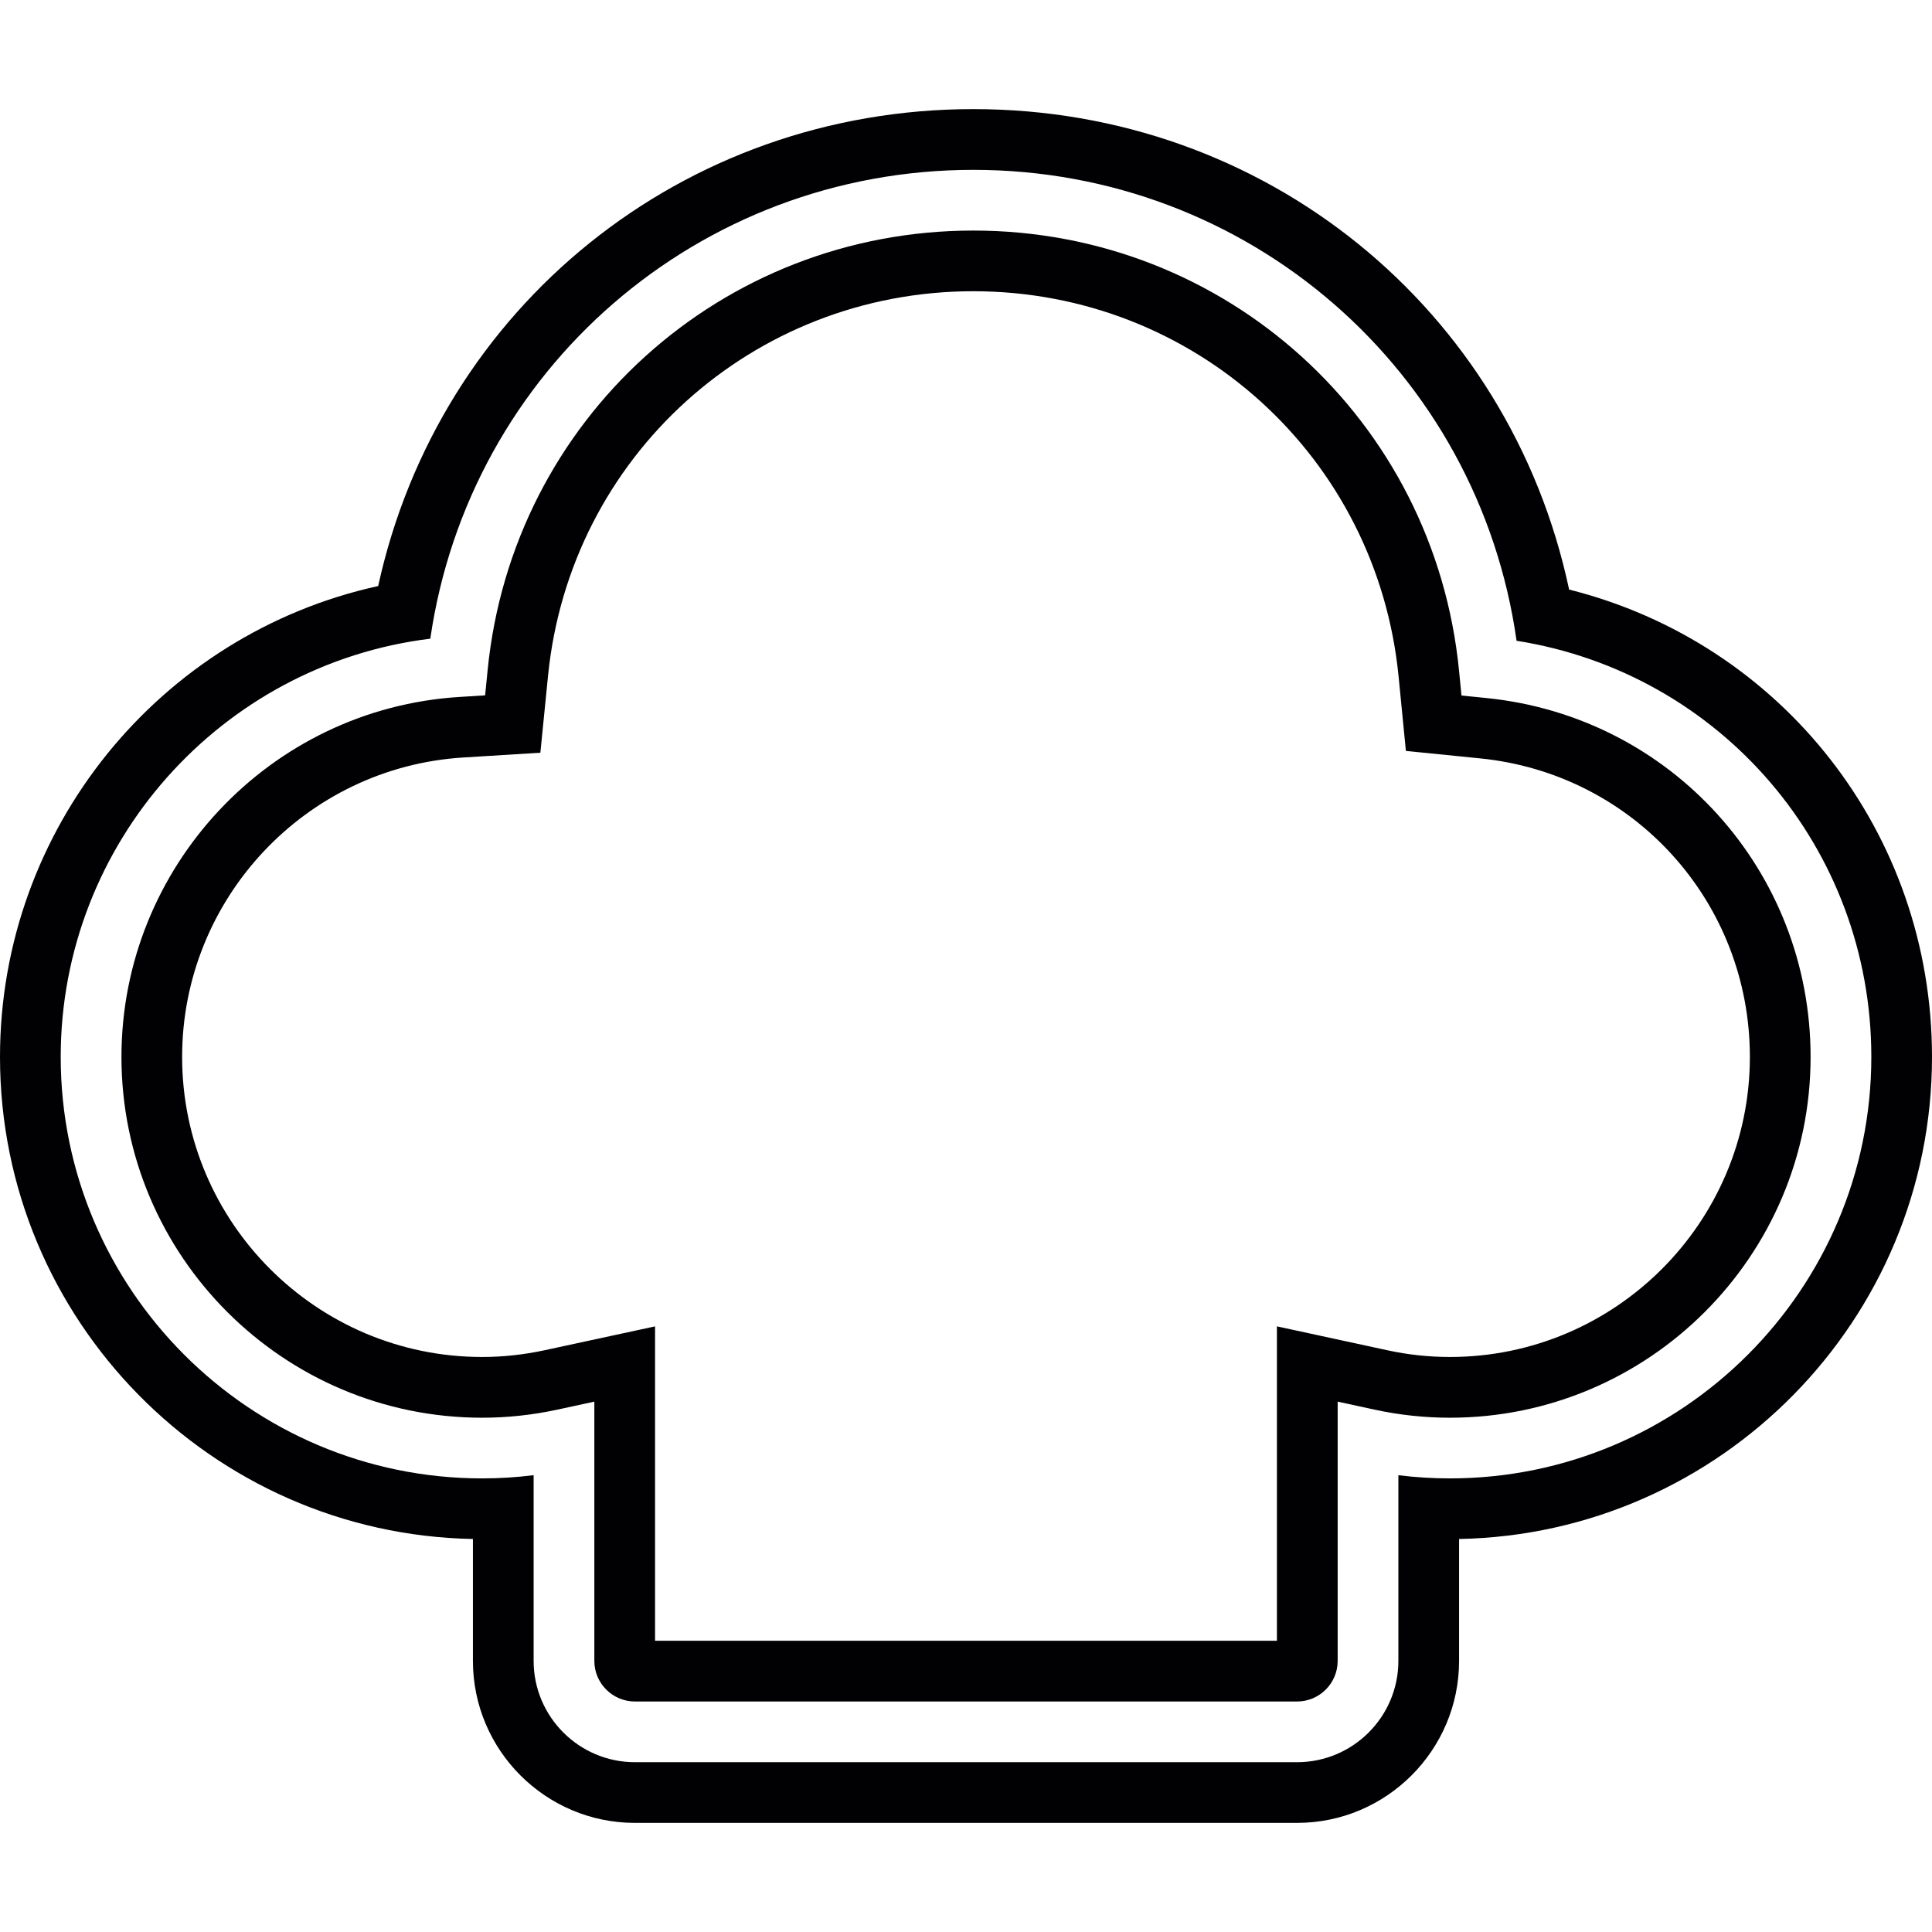
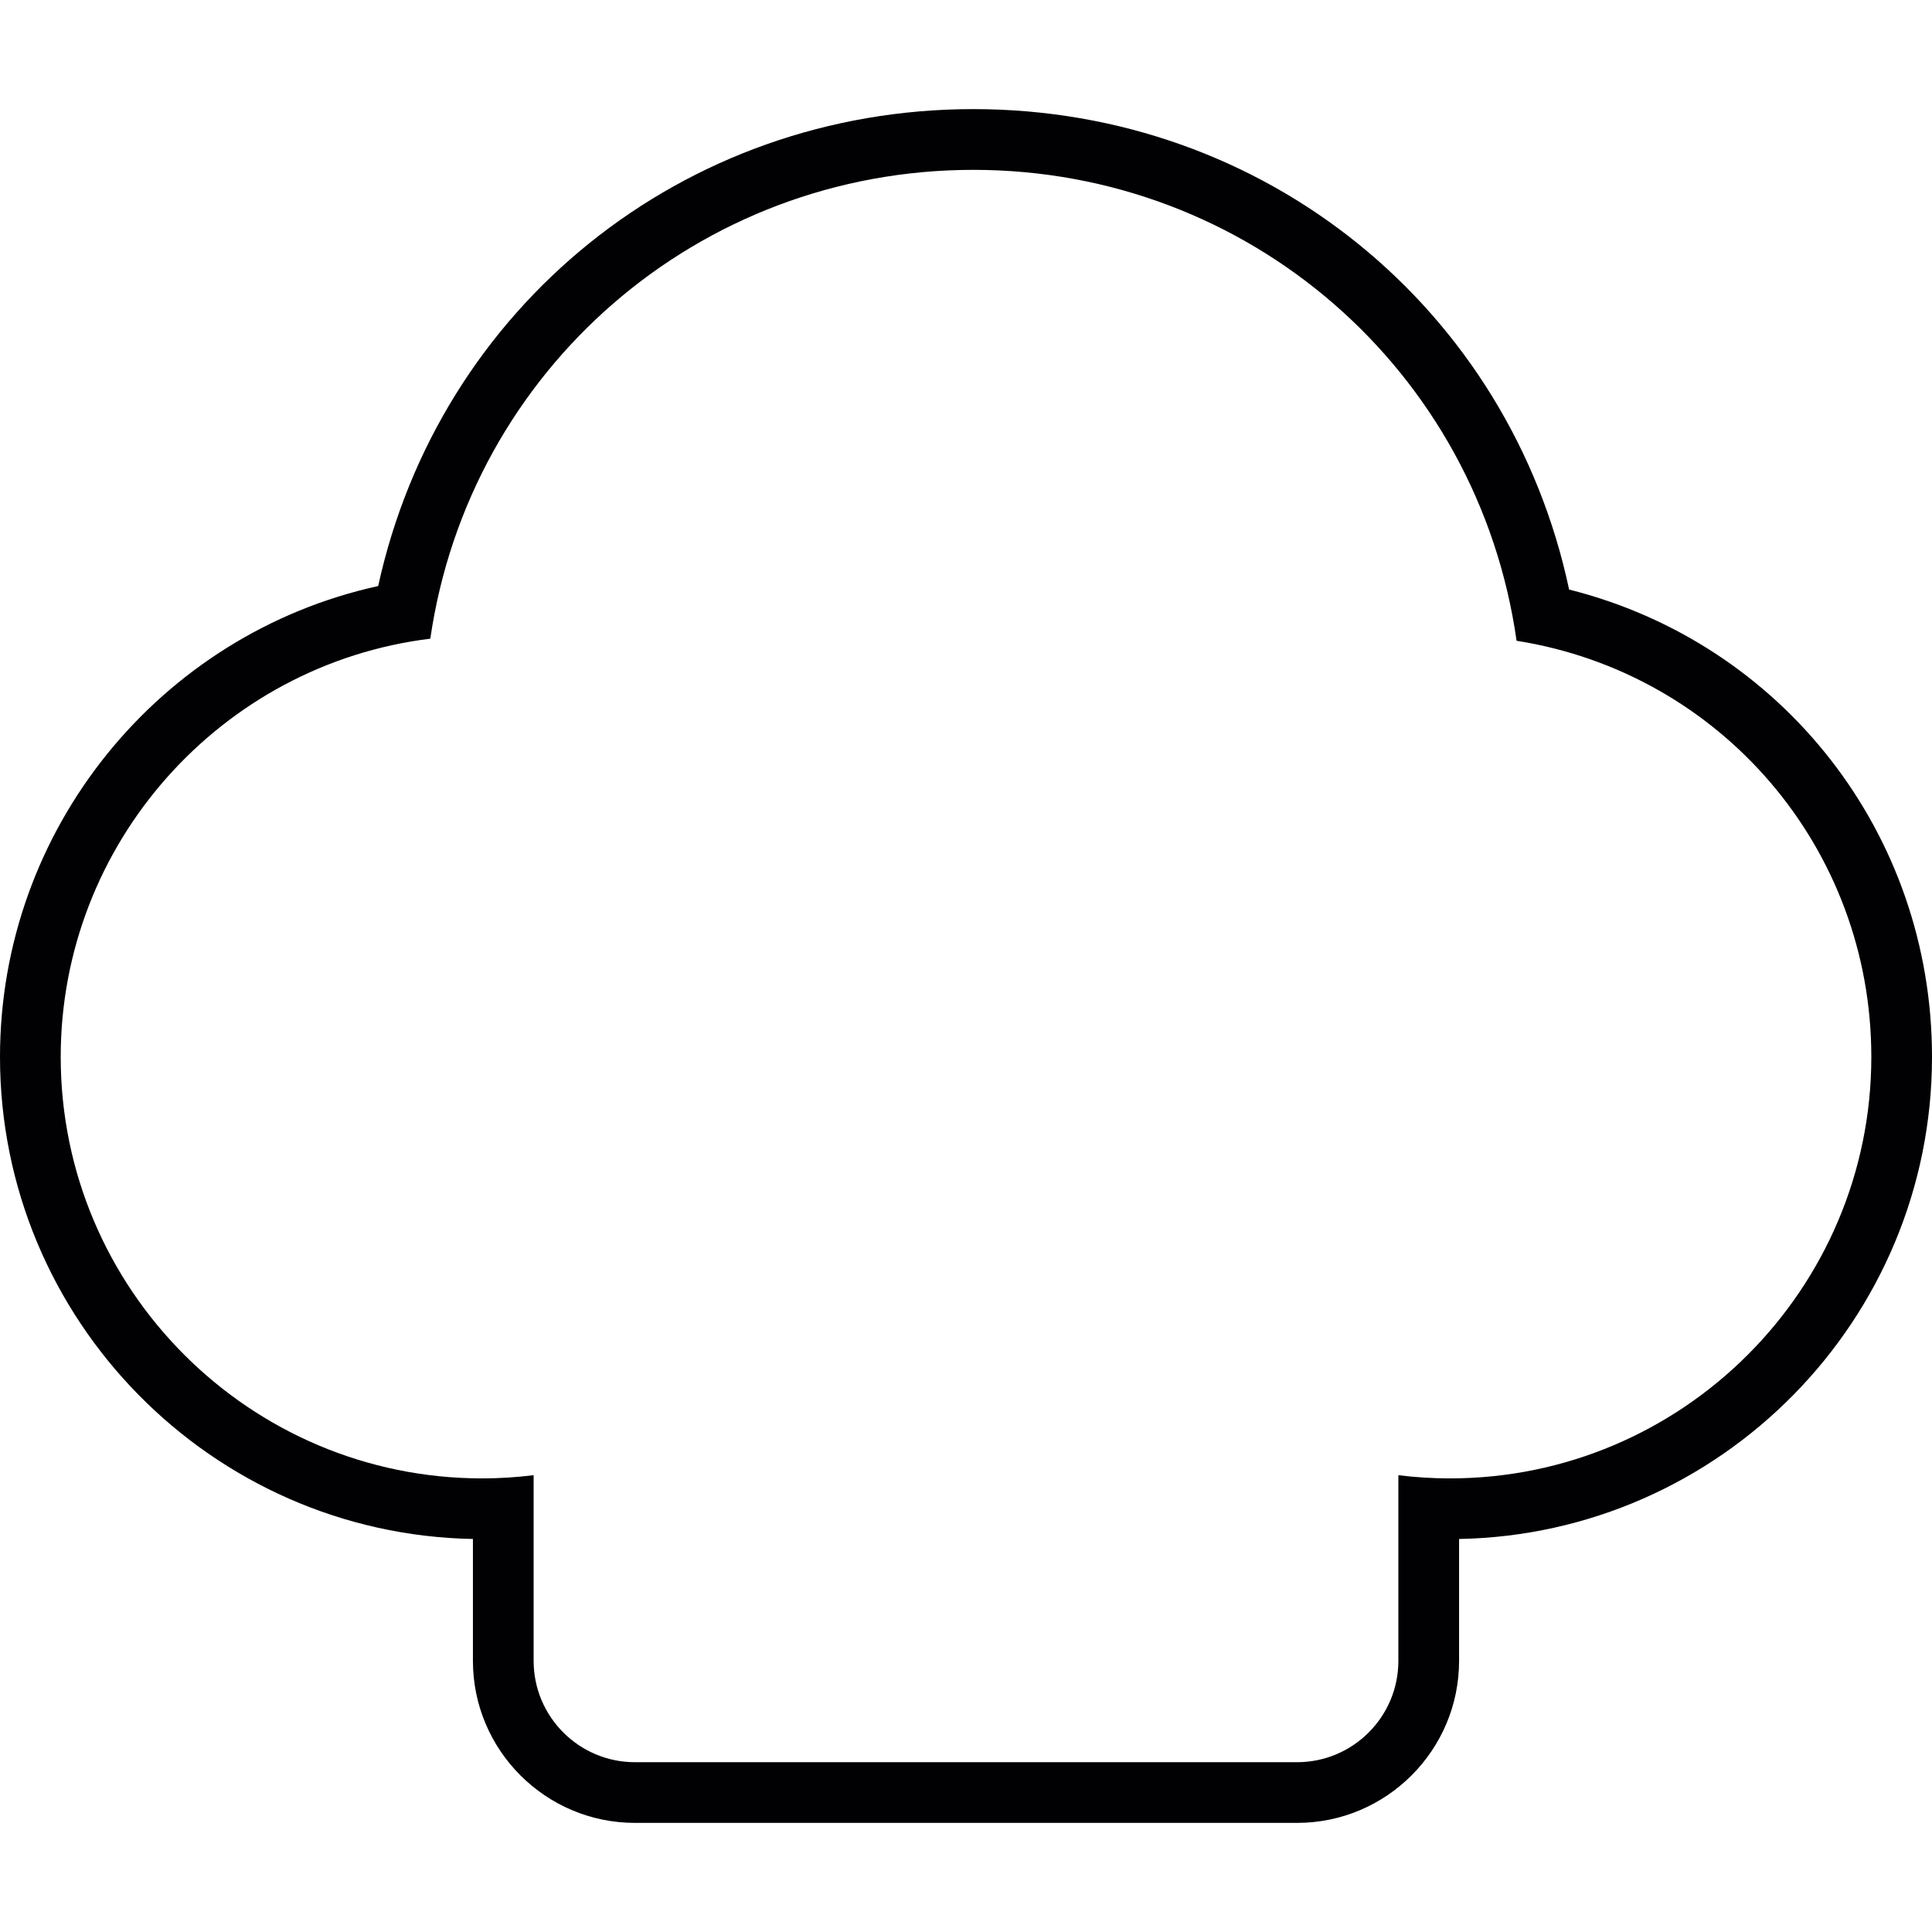
<svg xmlns="http://www.w3.org/2000/svg" version="1.1" id="Capa_1" x="0px" y="0px" viewBox="0 0 379.779 379.779" style="enable-background:new 0 0 379.779 379.779;" xml:space="preserve">
  <g>
    <g>
-       <path style="fill:#010002;" d="M292.15,137.211l-4.863-0.489l-0.477-4.863c-4.833-49.334-45.879-86.538-95.482-86.538    c-49.507,0-90.547,37.108-95.464,86.317l-0.501,5.048l-5.06,0.316c-37.251,2.327-66.429,33.408-66.429,70.767    c0,39.107,31.809,70.916,70.91,70.916c4.935,0,9.923-0.537,14.822-1.599l7.226-1.563v50.969c0,4.398,3.586,7.978,7.984,7.978    h130.149c4.398,0,7.984-3.58,7.984-7.978v-50.969l7.232,1.569c4.869,1.056,9.857,1.593,14.828,1.593    c39.095,0,70.904-31.809,70.904-70.916C355.912,171.181,328.5,140.857,292.15,137.211z M285.008,266.746    c-4.117,0-8.258-0.442-12.304-1.325l-21.696-4.696v61.805H128.765v-61.799l-21.684,4.684c-4.069,0.877-8.204,1.331-12.304,1.331    c-32.519,0-58.977-26.463-58.977-58.983c0-31.069,24.261-56.924,55.235-58.857l15.186-0.943l1.51-15.144    c4.302-43.081,40.241-75.57,83.59-75.57c43.433,0,79.377,32.573,83.608,75.767l1.432,14.595l14.595,1.468    c30.222,3.025,53.022,28.253,53.022,58.672C343.978,240.283,317.527,266.746,285.008,266.746z" />
      <path style="fill:#010002;" d="M308.445,115.892C296.72,60.68,248.741,21.448,191.322,21.448    c-57.121,0-105.005,38.922-116.98,93.751C31.386,124.627,0,162.958,0,207.757c0,51.655,41.535,93.799,92.964,94.766v23.963    c0,17.555,14.291,31.845,31.851,31.845h130.149c17.561,0,31.851-14.291,31.851-31.845v-23.963    c51.428-0.967,92.964-43.105,92.964-94.766C379.779,163.752,350.261,126.399,308.445,115.892z M285.008,290.613    c-3.377,0-6.766-0.209-10.126-0.627v36.505c0,10.979-8.932,19.911-19.917,19.911H124.815c-10.985,0-19.917-8.932-19.917-19.911    v-36.511c-3.371,0.424-6.755,0.633-10.12,0.633c-45.682,0-82.844-37.168-82.844-82.85c0-41.971,31.529-77.164,72.653-82.217    c7.685-52.878,52.729-92.158,106.741-92.158c54.167,0,99.271,39.465,106.789,92.57c40.079,6.331,69.735,40.688,69.735,81.806    C367.846,253.446,330.69,290.613,285.008,290.613z" />
    </g>
  </g>
  <g>
</g>
  <g>
</g>
  <g>
</g>
  <g>
</g>
  <g>
</g>
  <g>
</g>
  <g>
</g>
  <g>
</g>
  <g>
</g>
  <g>
</g>
  <g>
</g>
  <g>
</g>
  <g>
</g>
  <g>
</g>
  <g>
</g>
</svg>